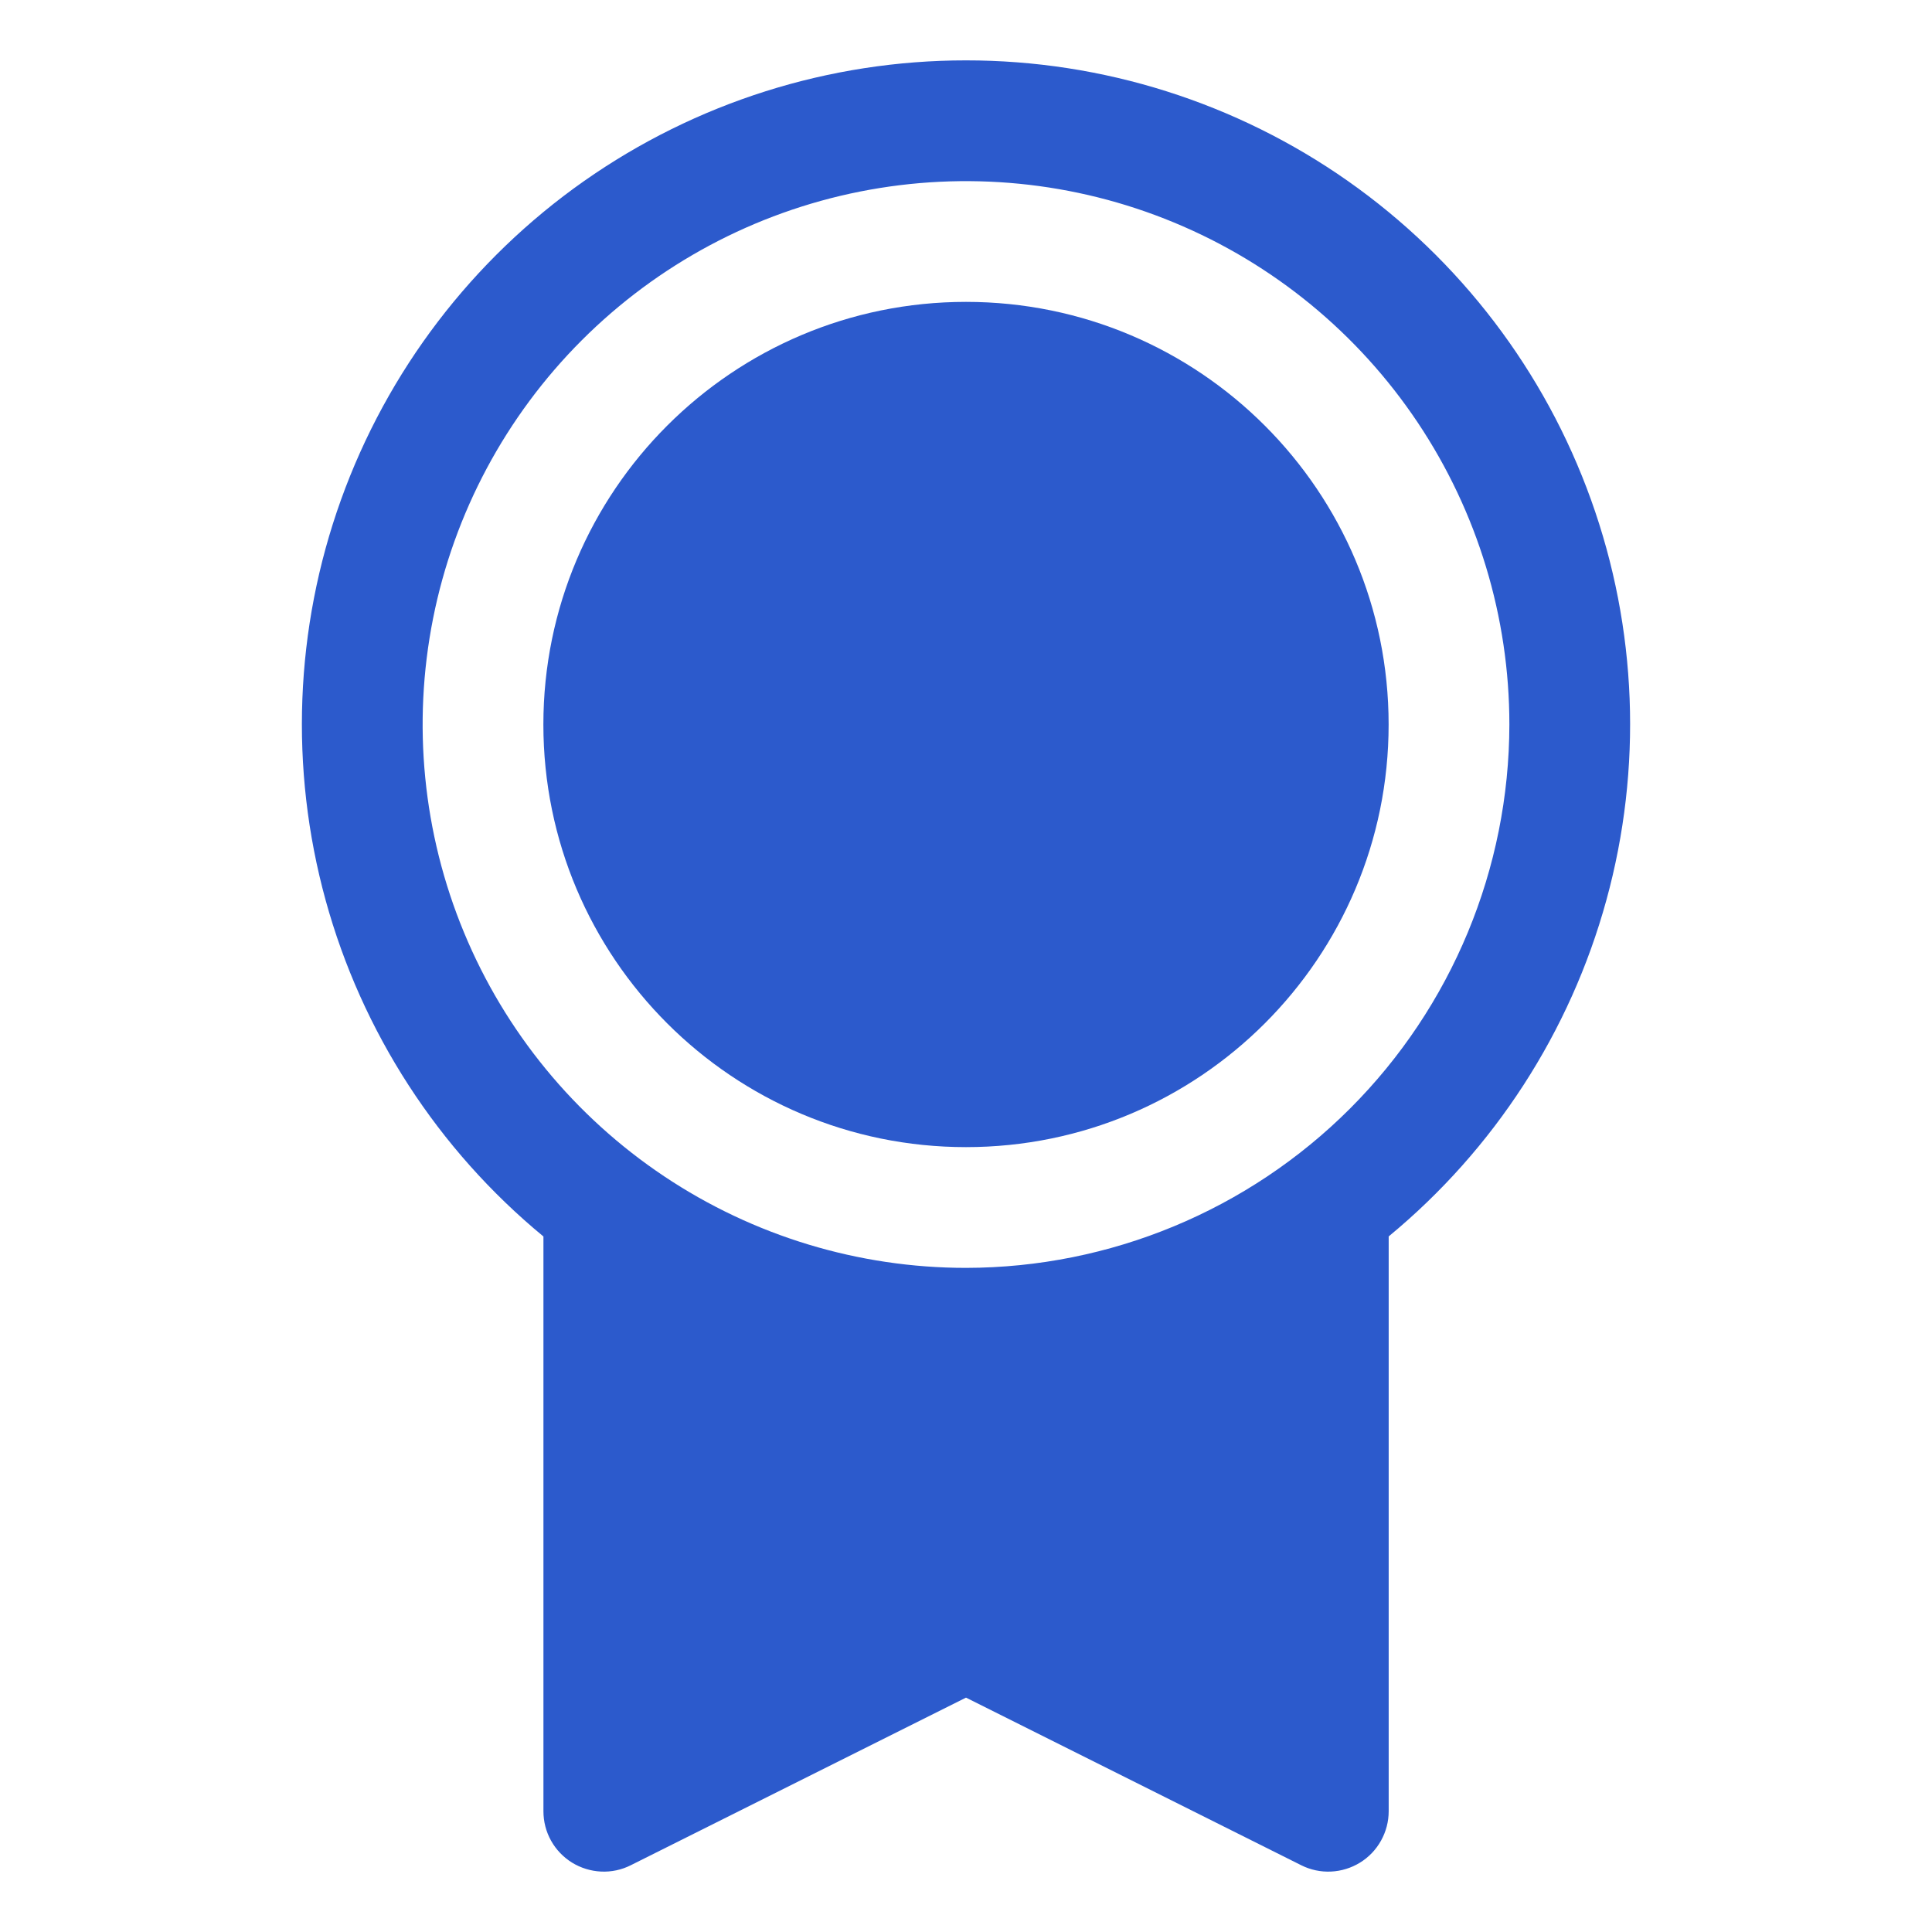
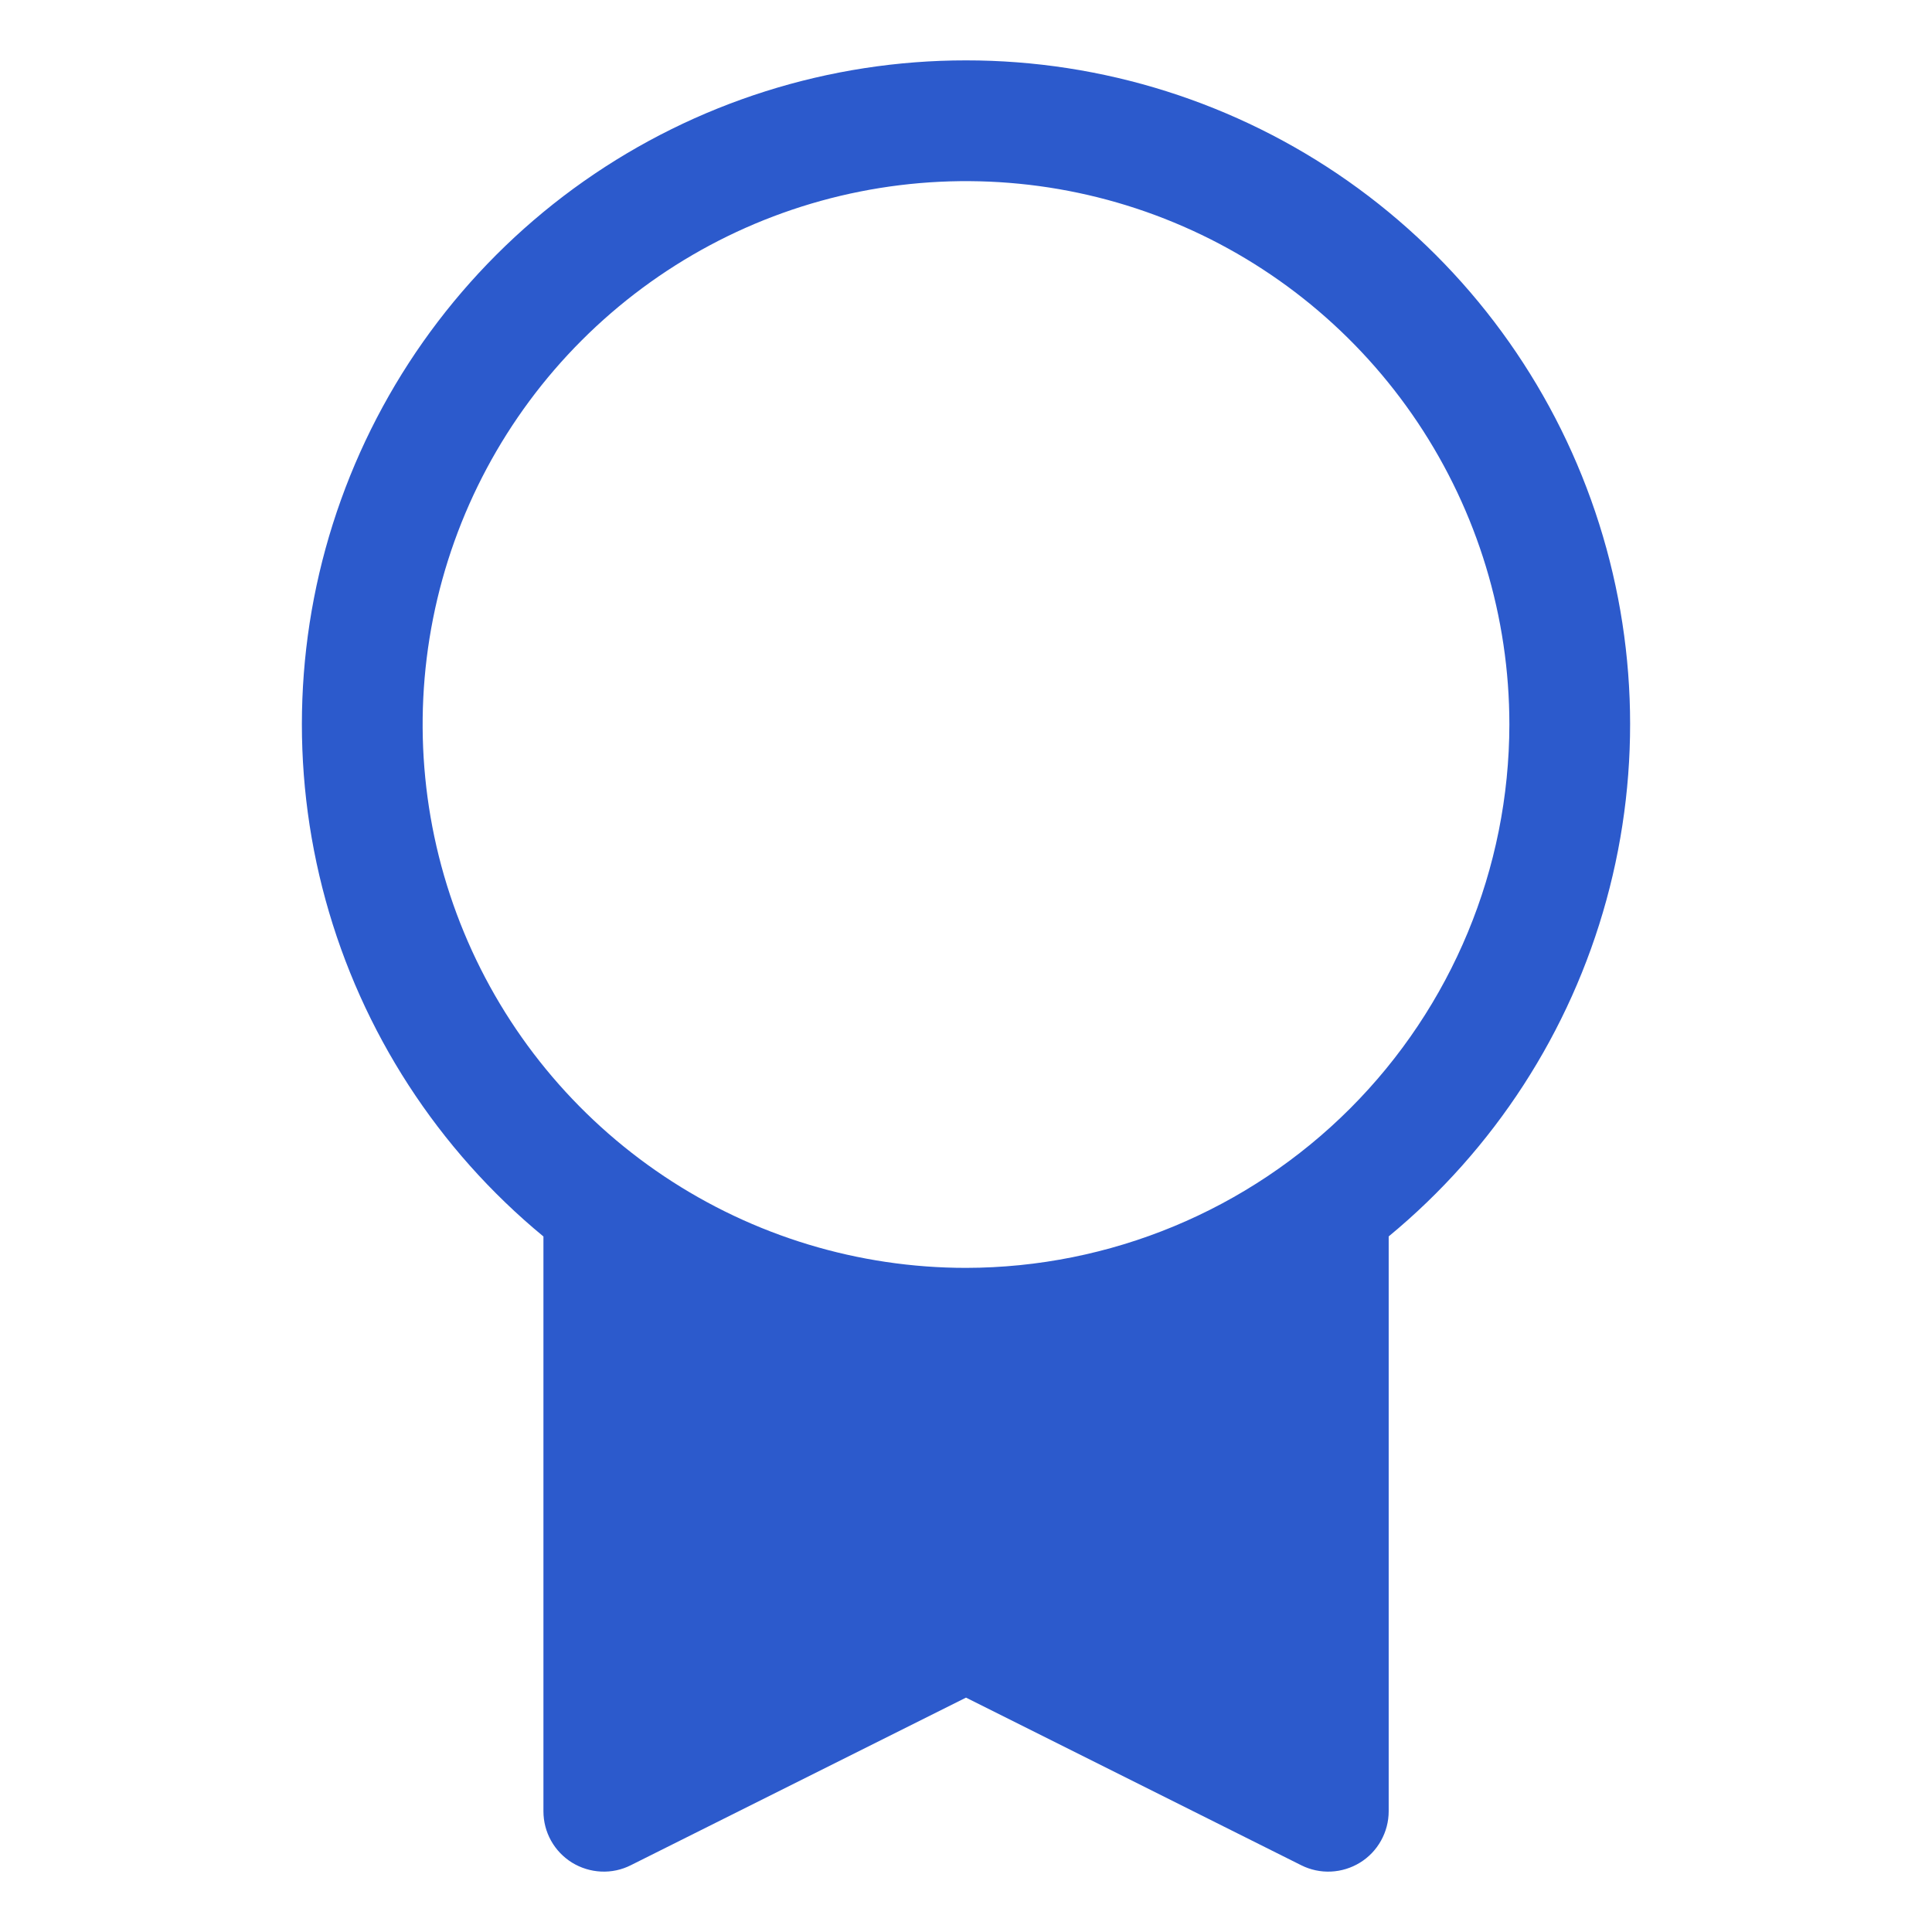
<svg xmlns="http://www.w3.org/2000/svg" width="32" height="32" viewBox="0 0 32 32" fill="none">
-   <path d="M16 19C19.866 19 23 15.866 23 12C23 8.134 19.866 5 16 5C12.134 5 9 8.134 9 12C9 15.866 12.134 19 16 19Z" fill="#2C5ACC" />
-   <path d="M16 1C13.735 0.999 11.525 1.698 9.672 3C7.819 4.303 6.414 6.146 5.648 8.278C4.882 10.409 4.793 12.725 5.393 14.909C5.993 17.093 7.253 19.039 9.001 20.48V30C9.001 30.171 9.044 30.338 9.127 30.487C9.21 30.636 9.33 30.761 9.475 30.851C9.62 30.94 9.786 30.991 9.956 30.999C10.126 31.007 10.296 30.971 10.448 30.894L16 28.118L21.554 30.895C21.706 30.971 21.875 31.007 22.046 30.999C22.216 30.991 22.381 30.94 22.526 30.851C22.672 30.761 22.791 30.636 22.874 30.487C22.957 30.338 23.001 30.171 23.001 30V20.479C24.748 19.037 26.008 17.092 26.607 14.908C27.207 12.724 27.118 10.408 26.352 8.277C25.586 6.145 24.18 4.303 22.328 3C20.475 1.698 18.265 0.999 16 1ZM16 21C14.22 21 12.48 20.472 11 19.483C9.52 18.494 8.366 17.089 7.685 15.444C7.004 13.8 6.826 11.99 7.173 10.244C7.52 8.498 8.377 6.895 9.636 5.636C10.895 4.377 12.498 3.52 14.244 3.173C15.99 2.826 17.8 3.004 19.444 3.685C21.089 4.366 22.494 5.52 23.483 7C24.472 8.48 25 10.22 25 12C24.997 14.386 24.048 16.674 22.361 18.361C20.674 20.048 18.386 20.997 16 21Z" fill="#2C5ACC" />
+   <path d="M16 1C13.735 0.999 11.525 1.698 9.672 3C7.819 4.303 6.414 6.146 5.648 8.278C4.882 10.409 4.793 12.725 5.393 14.909C5.993 17.093 7.253 19.039 9.001 20.48V30C9.001 30.171 9.044 30.338 9.127 30.487C9.21 30.636 9.33 30.761 9.475 30.851C9.62 30.94 9.786 30.991 9.956 30.999C10.126 31.007 10.296 30.971 10.448 30.894L16 28.118L21.554 30.895C21.706 30.971 21.875 31.007 22.046 30.999C22.216 30.991 22.381 30.94 22.526 30.851C22.672 30.761 22.791 30.636 22.874 30.487C22.957 30.338 23.001 30.171 23.001 30V20.479C24.748 19.037 26.008 17.092 26.607 14.908C27.207 12.724 27.118 10.408 26.352 8.277C25.586 6.145 24.18 4.303 22.328 3C20.475 1.698 18.265 0.999 16 1ZM16 21C14.22 21 12.48 20.472 11 19.483C9.52 18.494 8.366 17.089 7.685 15.444C7.004 13.8 6.826 11.99 7.173 10.244C7.52 8.498 8.377 6.895 9.636 5.636C10.895 4.377 12.498 3.52 14.244 3.173C15.99 2.826 17.8 3.004 19.444 3.685C21.089 4.366 22.494 5.52 23.483 7C24.472 8.48 25 10.22 25 12C24.997 14.386 24.048 16.674 22.361 18.361C20.674 20.048 18.386 20.997 16 21" fill="#2C5ACC" />
</svg>